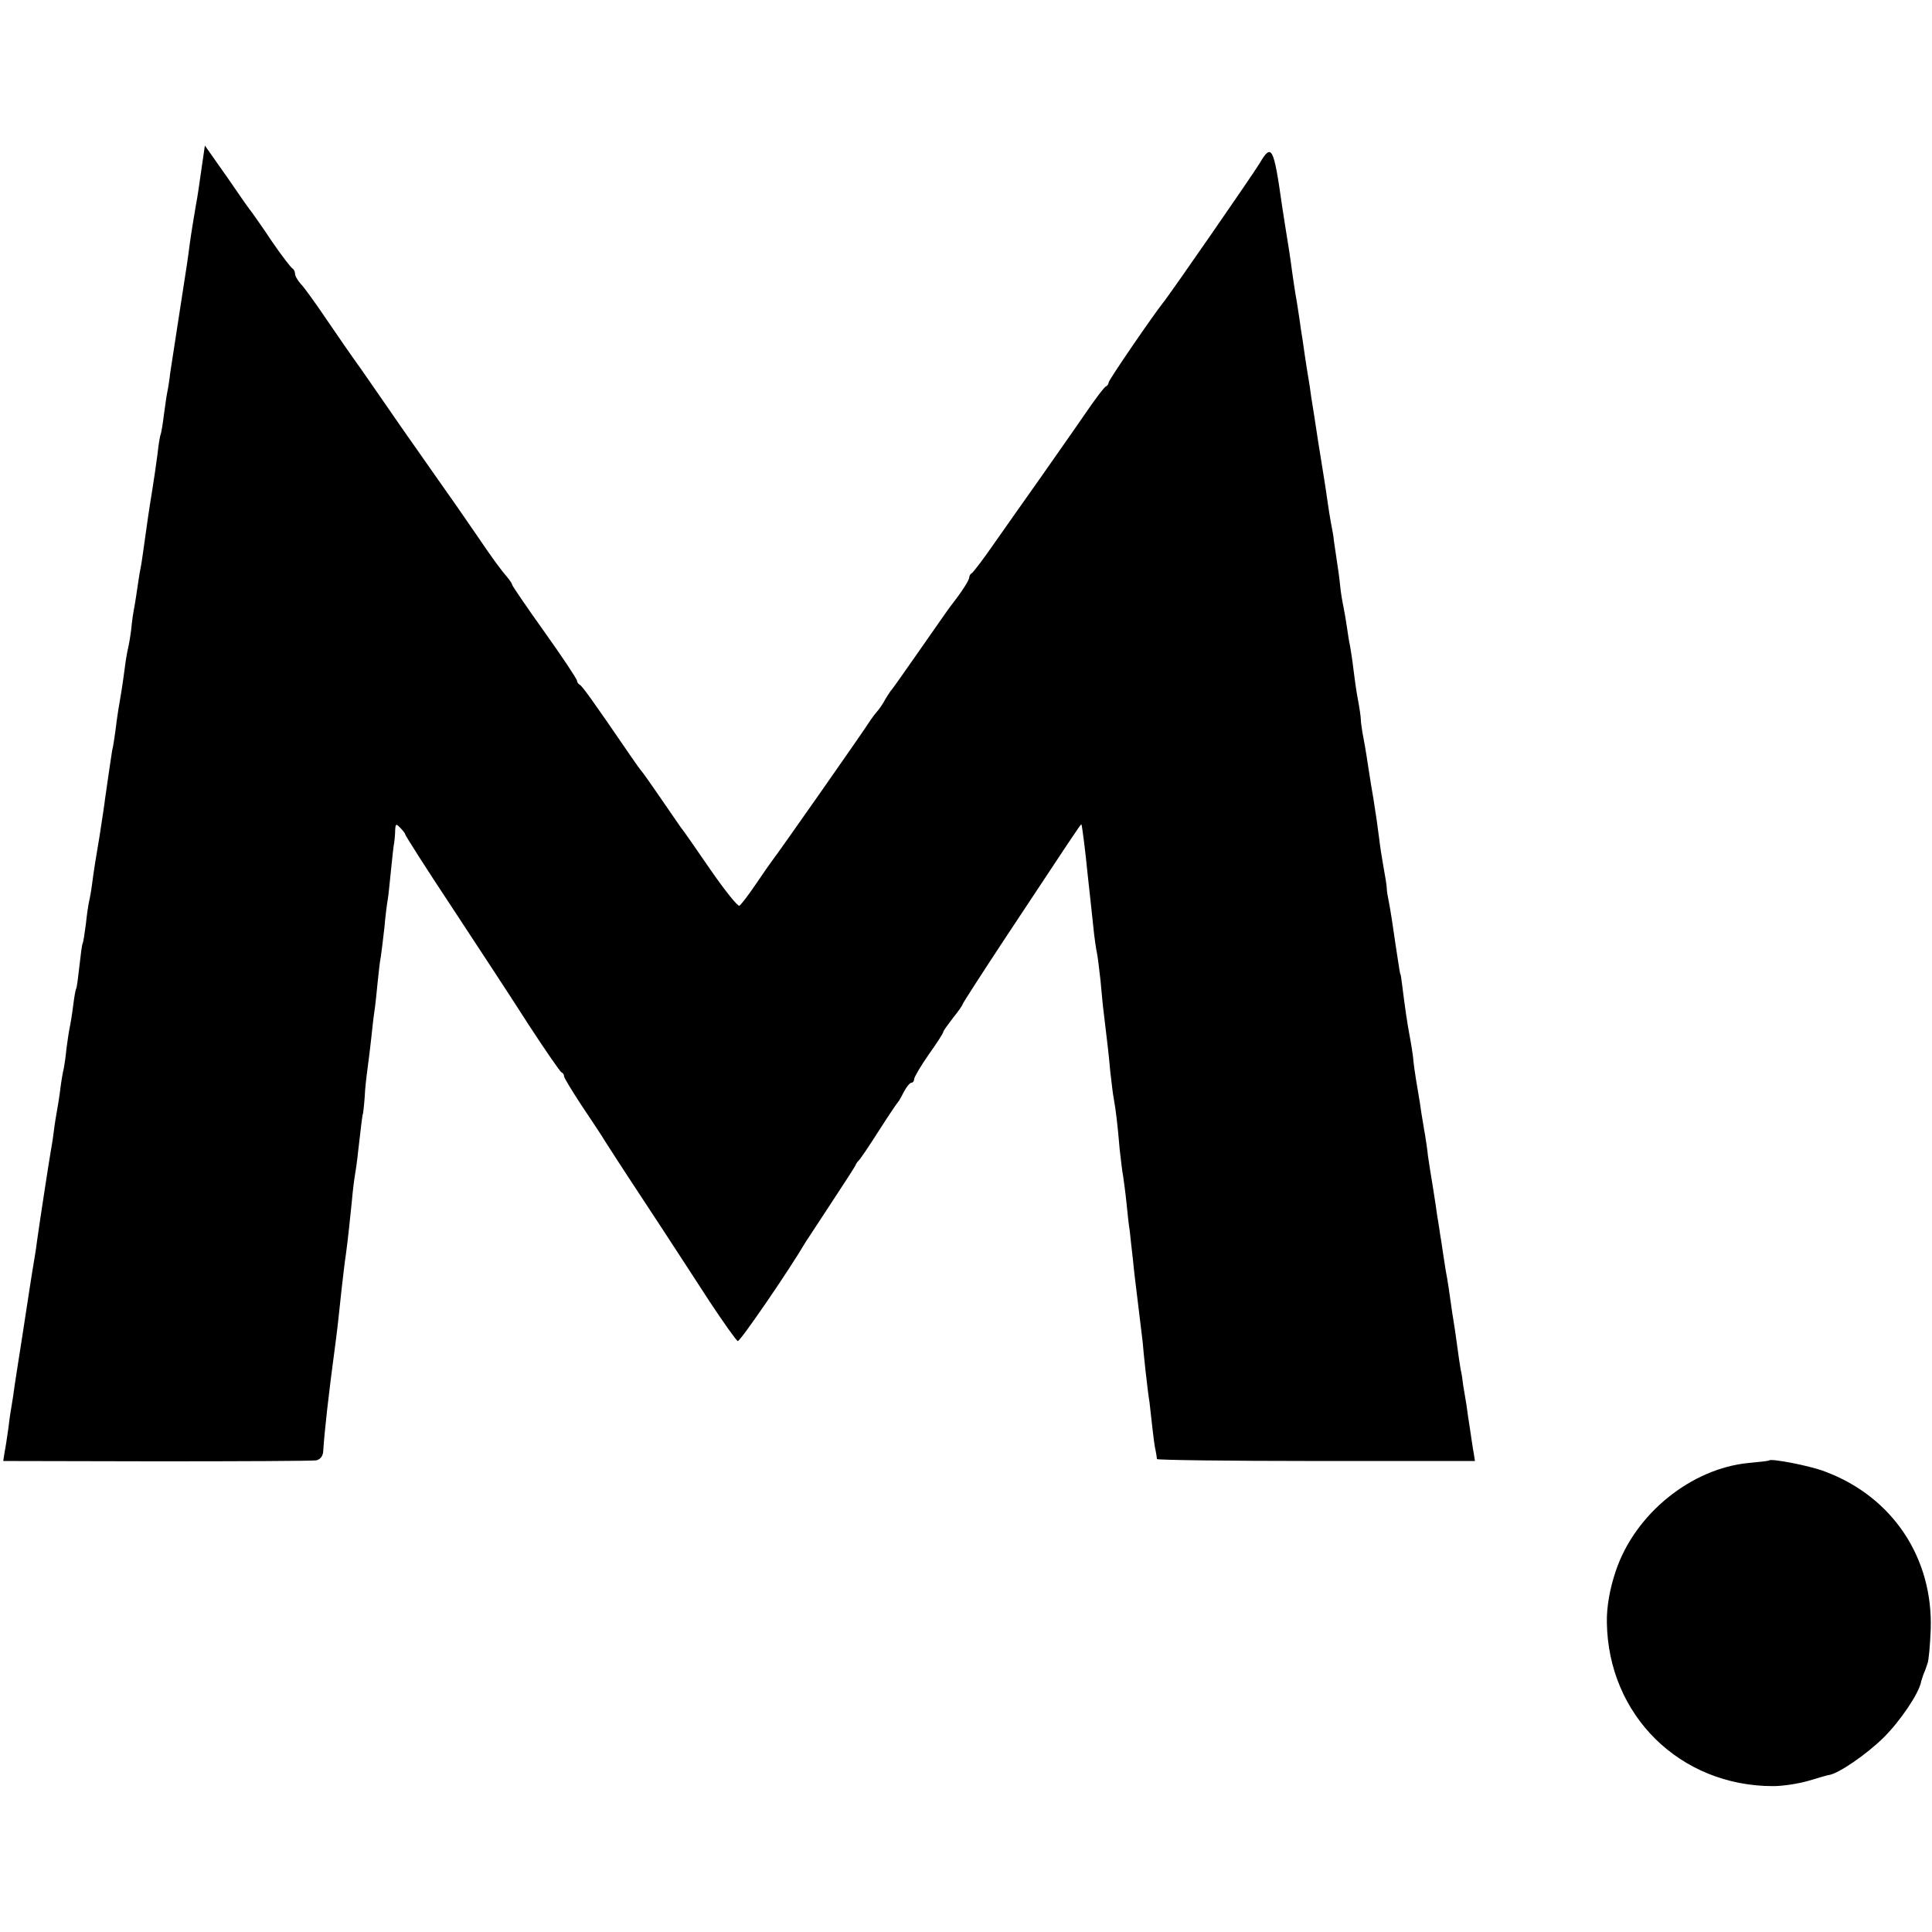
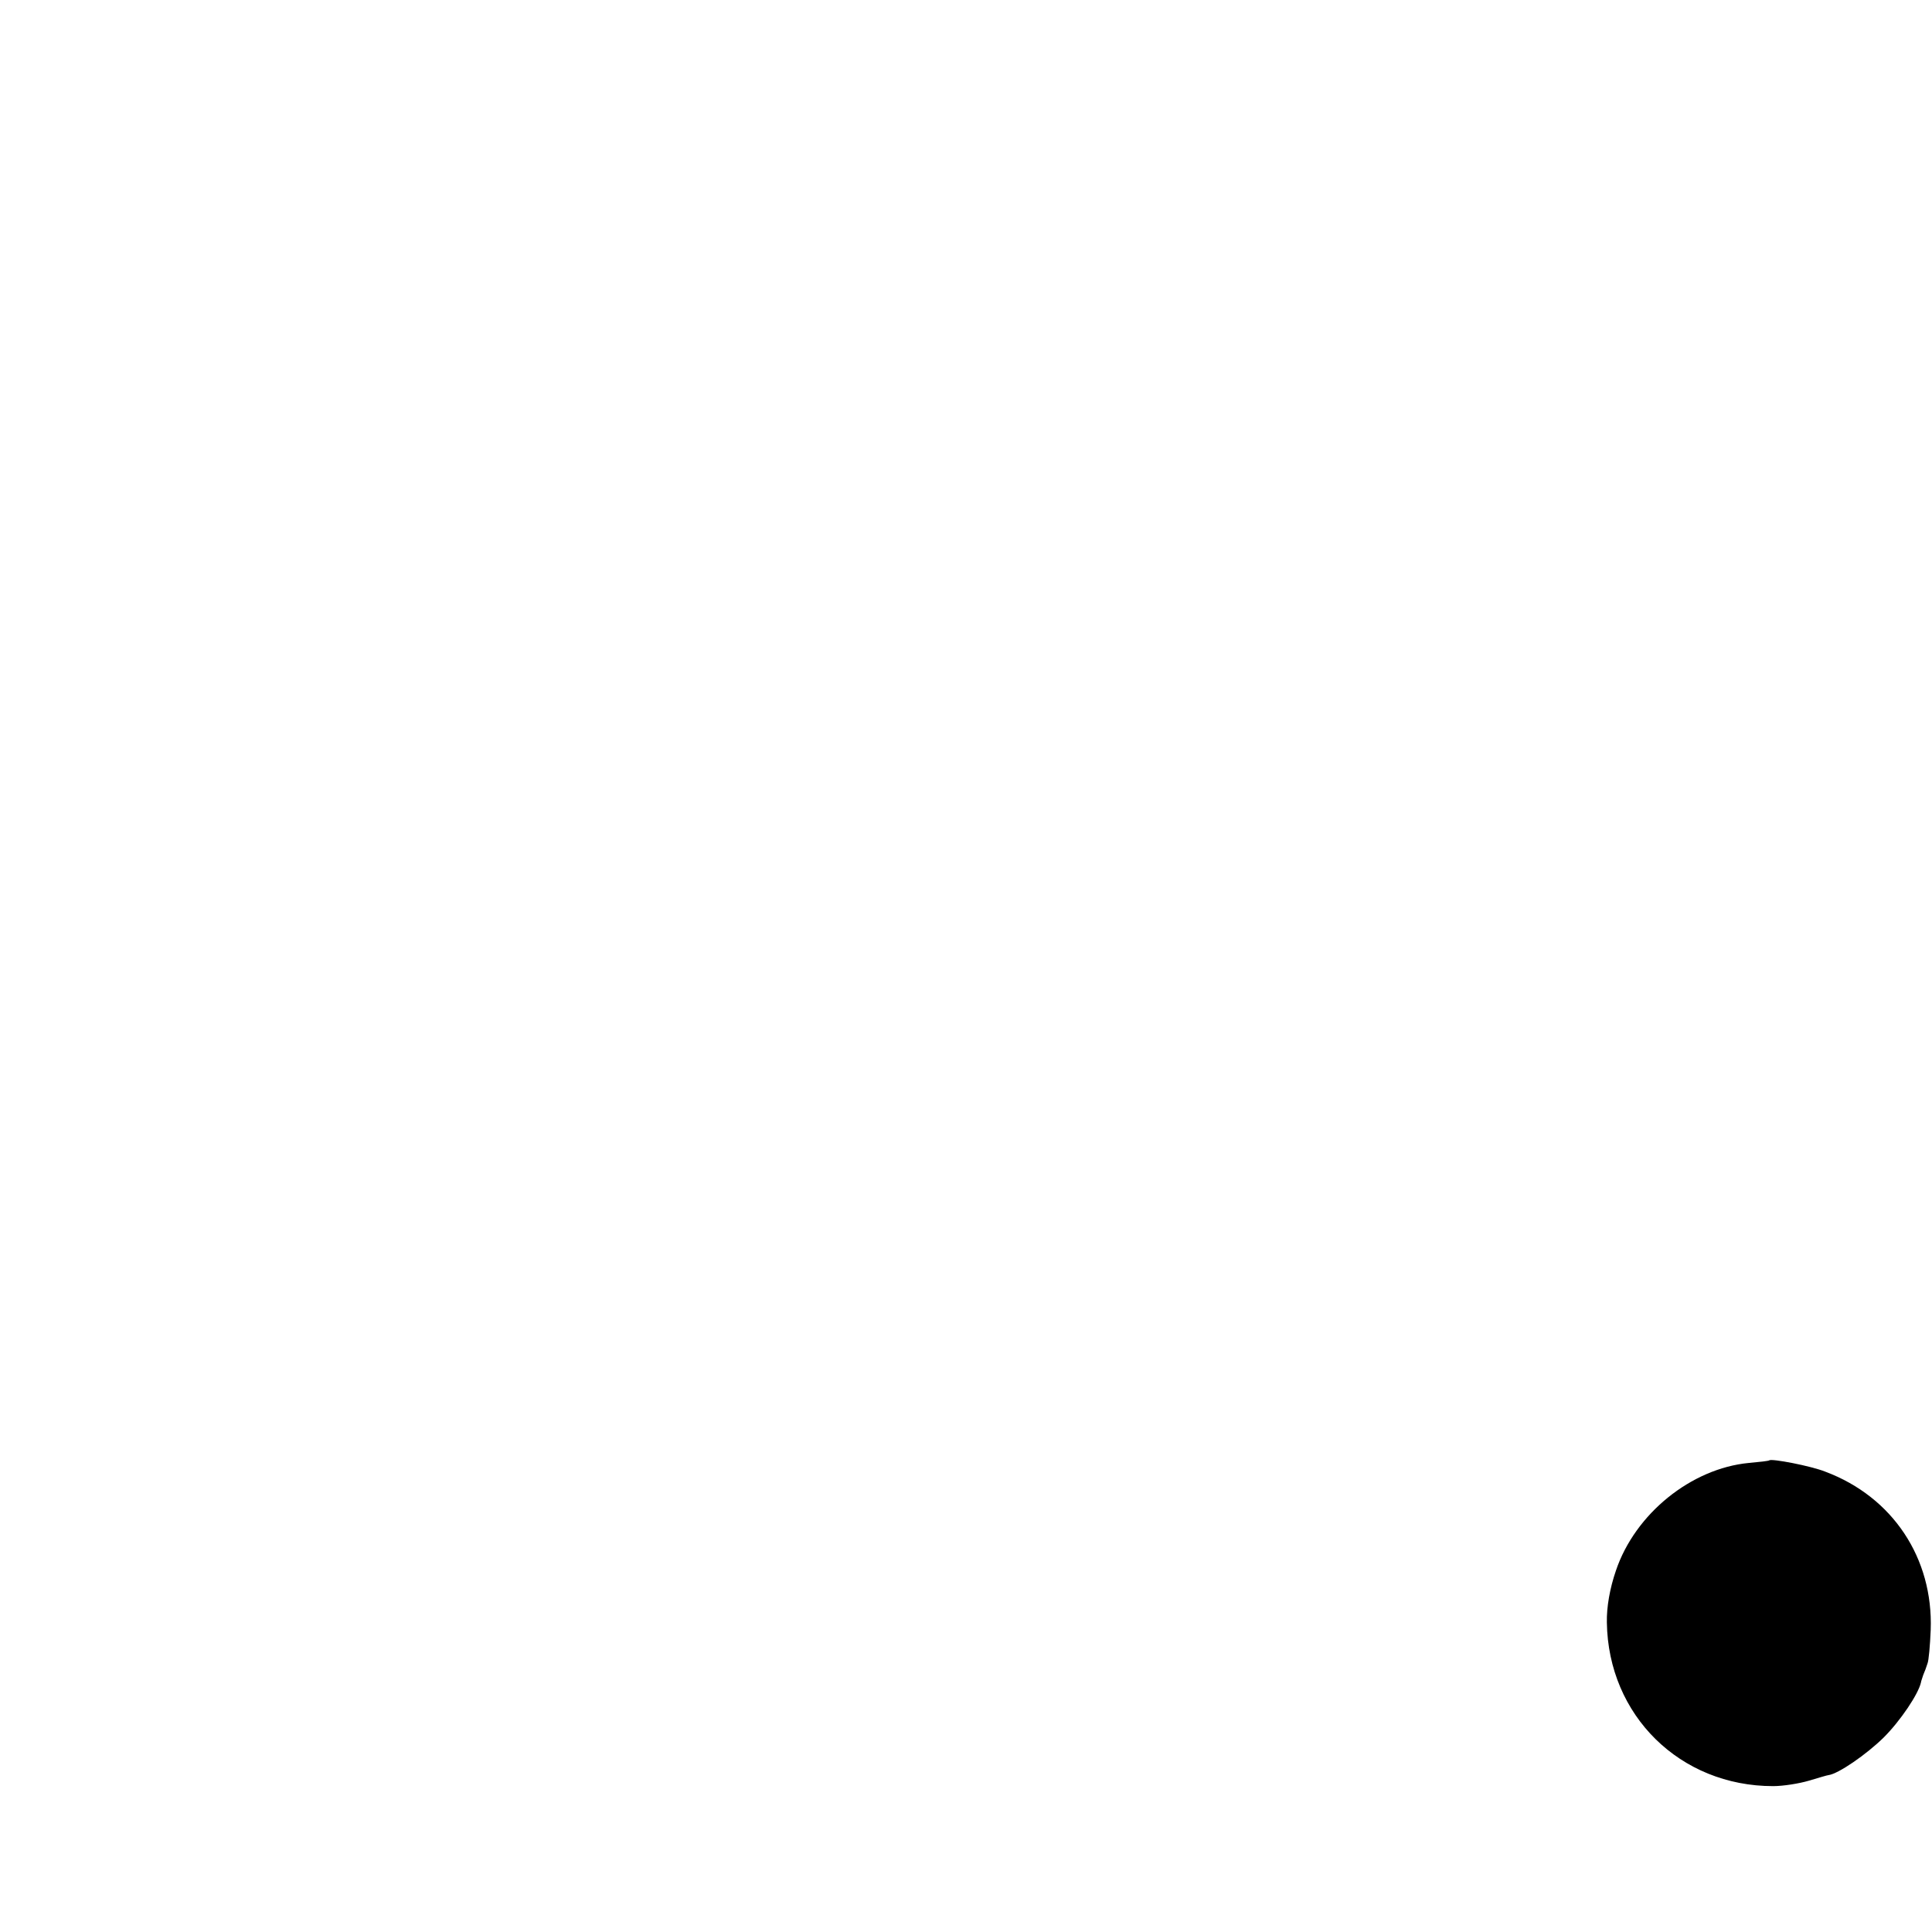
<svg xmlns="http://www.w3.org/2000/svg" version="1.0" width="596pt" height="596pt" viewBox="0 0 596 596" preserveAspectRatio="xMidYMid meet">
  <g transform="translate(0,596) scale(0.1,-0.1)" fill="#000000" stroke="none">
-     <path d="M625 5463 c-10 -70 -16 -113 -20 -132 -5 -29 -16 -95 -20 -126 -2 -16 -6 -46 -9 -65 -9 -56 -45 -294 -51 -331 -2 -19 -6 -45 -9 -59 -3 -14 -7 -47 -11 -74 -3 -27 -8 -52 -9 -55 -2 -3 -7 -31 -10 -61 -4 -30 -11 -80 -16 -110 -9 -54 -18 -116 -26 -175 -2 -16 -6 -41 -8 -55 -3 -14 -8 -43 -11 -65 -3 -23 -8 -52 -10 -65 -3 -14 -8 -45 -10 -70 -3 -25 -8 -52 -10 -60 -2 -8 -7 -35 -10 -60 -3 -25 -8 -56 -10 -70 -7 -40 -14 -82 -19 -125 -3 -22 -7 -49 -10 -60 -3 -17 -13 -88 -22 -150 -1 -11 -9 -63 -17 -115 -9 -52 -19 -115 -22 -140 -3 -25 -8 -52 -10 -60 -2 -8 -7 -40 -10 -70 -4 -30 -8 -57 -10 -60 -2 -3 -6 -34 -10 -70 -4 -36 -8 -67 -10 -70 -2 -3 -6 -26 -9 -50 -3 -25 -8 -56 -11 -70 -3 -14 -7 -43 -10 -65 -2 -22 -6 -49 -8 -60 -3 -11 -8 -40 -11 -65 -3 -25 -8 -54 -10 -65 -2 -11 -7 -40 -10 -65 -3 -25 -8 -54 -10 -65 -4 -22 -34 -217 -42 -275 -2 -19 -9 -60 -14 -90 -5 -30 -11 -71 -14 -90 -3 -19 -12 -78 -20 -130 -8 -52 -18 -113 -21 -135 -3 -23 -7 -50 -9 -60 -2 -11 -7 -42 -10 -70 -4 -27 -9 -62 -12 -76 l-4 -26 473 -1 c259 0 481 1 493 3 12 3 20 13 21 27 4 62 15 164 39 343 7 54 8 68 18 160 4 33 9 80 13 105 8 61 10 84 18 160 3 36 8 74 10 85 2 11 7 45 10 75 9 77 13 115 15 115 0 0 3 23 5 50 1 28 6 68 9 90 3 22 8 63 11 90 3 28 7 66 10 85 3 19 7 60 10 90 3 30 7 66 10 80 2 14 7 54 11 90 3 36 8 73 10 84 2 10 6 51 10 90 4 39 8 78 10 86 1 8 3 25 3 38 1 21 3 22 16 8 8 -8 15 -17 15 -20 0 -3 64 -104 143 -223 79 -120 186 -283 237 -363 52 -80 98 -146 102 -148 5 -2 8 -7 8 -12 0 -5 24 -44 52 -87 29 -43 57 -86 63 -95 5 -9 65 -102 133 -205 68 -103 158 -242 201 -308 43 -65 82 -120 87 -122 7 -2 158 218 209 305 6 9 42 64 80 122 38 58 72 110 74 115 2 6 7 12 10 15 4 3 31 43 61 90 30 47 57 87 60 90 3 3 11 17 19 33 8 15 18 27 23 27 4 0 8 5 8 11 0 6 20 40 45 76 25 35 45 66 45 70 0 3 14 22 30 43 17 21 30 40 30 43 0 2 59 94 131 203 198 299 233 353 235 351 2 -2 13 -89 19 -152 4 -33 14 -130 20 -185 2 -19 6 -46 9 -60 3 -14 7 -52 11 -85 3 -33 7 -78 10 -100 12 -100 15 -124 20 -180 4 -33 8 -71 11 -85 6 -33 12 -82 18 -155 4 -33 8 -71 11 -85 2 -14 7 -50 10 -80 3 -30 7 -69 10 -86 2 -17 6 -58 10 -90 3 -33 8 -72 10 -89 4 -30 14 -117 20 -165 1 -14 5 -54 9 -90 4 -36 9 -78 12 -95 2 -16 6 -52 9 -80 3 -27 7 -59 10 -70 2 -11 4 -23 4 -26 1 -3 221 -6 491 -6 l490 0 -4 26 c-3 14 -7 46 -11 71 -4 25 -9 59 -11 75 -3 17 -7 44 -10 60 -2 17 -5 39 -8 50 -2 11 -7 45 -11 75 -4 30 -9 64 -11 75 -2 11 -6 38 -9 60 -3 22 -9 65 -15 95 -5 30 -11 72 -14 92 -4 21 -8 55 -12 75 -3 21 -9 63 -14 93 -5 30 -12 73 -15 95 -2 22 -7 51 -9 65 -3 14 -7 43 -11 65 -3 22 -8 54 -11 70 -8 46 -14 88 -15 105 -1 8 -5 36 -10 62 -8 43 -14 83 -24 163 -2 17 -4 30 -5 30 -1 0 -3 13 -14 85 -9 64 -17 115 -22 140 -3 14 -6 32 -6 40 0 8 -5 38 -10 65 -5 28 -11 66 -13 85 -5 40 -11 81 -18 125 -3 17 -11 64 -17 105 -6 41 -14 86 -17 100 -2 14 -5 32 -5 40 0 8 -4 36 -9 62 -5 26 -11 69 -14 95 -3 26 -8 57 -10 69 -3 12 -7 39 -10 60 -3 21 -8 50 -11 64 -3 14 -8 43 -10 65 -2 22 -7 56 -10 75 -3 19 -7 47 -9 61 -1 15 -6 39 -9 55 -3 16 -8 47 -11 69 -7 50 -10 66 -29 185 -8 52 -17 113 -21 135 -3 23 -7 50 -9 60 -2 11 -7 43 -11 70 -4 28 -9 64 -12 80 -2 17 -6 41 -8 55 -2 14 -6 39 -9 55 -3 17 -7 47 -10 67 -3 21 -7 53 -10 70 -7 42 -17 107 -21 133 -26 183 -32 195 -70 130 -18 -30 -277 -405 -298 -430 -28 -35 -167 -237 -167 -245 0 -4 -4 -10 -8 -12 -5 -1 -35 -41 -67 -88 -32 -47 -93 -133 -134 -192 -42 -59 -105 -149 -141 -200 -35 -51 -68 -94 -72 -96 -4 -2 -8 -8 -8 -13 0 -9 -24 -46 -57 -88 -7 -9 -48 -68 -92 -131 -44 -63 -84 -120 -89 -126 -5 -5 -14 -20 -21 -31 -6 -12 -17 -28 -23 -35 -7 -8 -17 -21 -23 -30 -12 -21 -291 -419 -303 -433 -4 -5 -27 -38 -50 -72 -23 -34 -46 -64 -51 -67 -5 -3 -45 47 -90 112 -44 64 -84 122 -89 127 -4 6 -32 46 -62 90 -30 44 -57 82 -60 85 -3 3 -19 25 -36 50 -121 177 -149 215 -156 218 -4 2 -8 8 -8 12 0 5 -45 73 -100 150 -55 77 -100 143 -100 146 0 3 -5 10 -10 17 -28 33 -49 62 -100 137 -30 44 -89 129 -131 188 -41 59 -100 142 -130 186 -30 43 -73 106 -97 140 -24 33 -71 101 -105 151 -33 49 -69 99 -79 109 -10 11 -18 25 -18 32 0 7 -4 14 -8 16 -4 2 -33 39 -63 83 -29 44 -58 84 -62 90 -5 5 -39 54 -76 108 l-69 98 -7 -48z" />
    <path d="M5458 1455 c-2 -2 -30 -5 -63 -8 -178 -17 -351 -157 -410 -332 -19 -55 -29 -113 -28 -160 4 -287 226 -505 513 -505 31 0 81 8 111 17 30 9 57 17 60 17 30 4 116 63 170 116 52 52 107 134 115 170 0 3 4 13 7 23 4 9 10 25 13 35 4 9 8 56 10 104 8 221 -117 410 -325 488 -45 18 -166 41 -173 35z" />
  </g>
</svg>